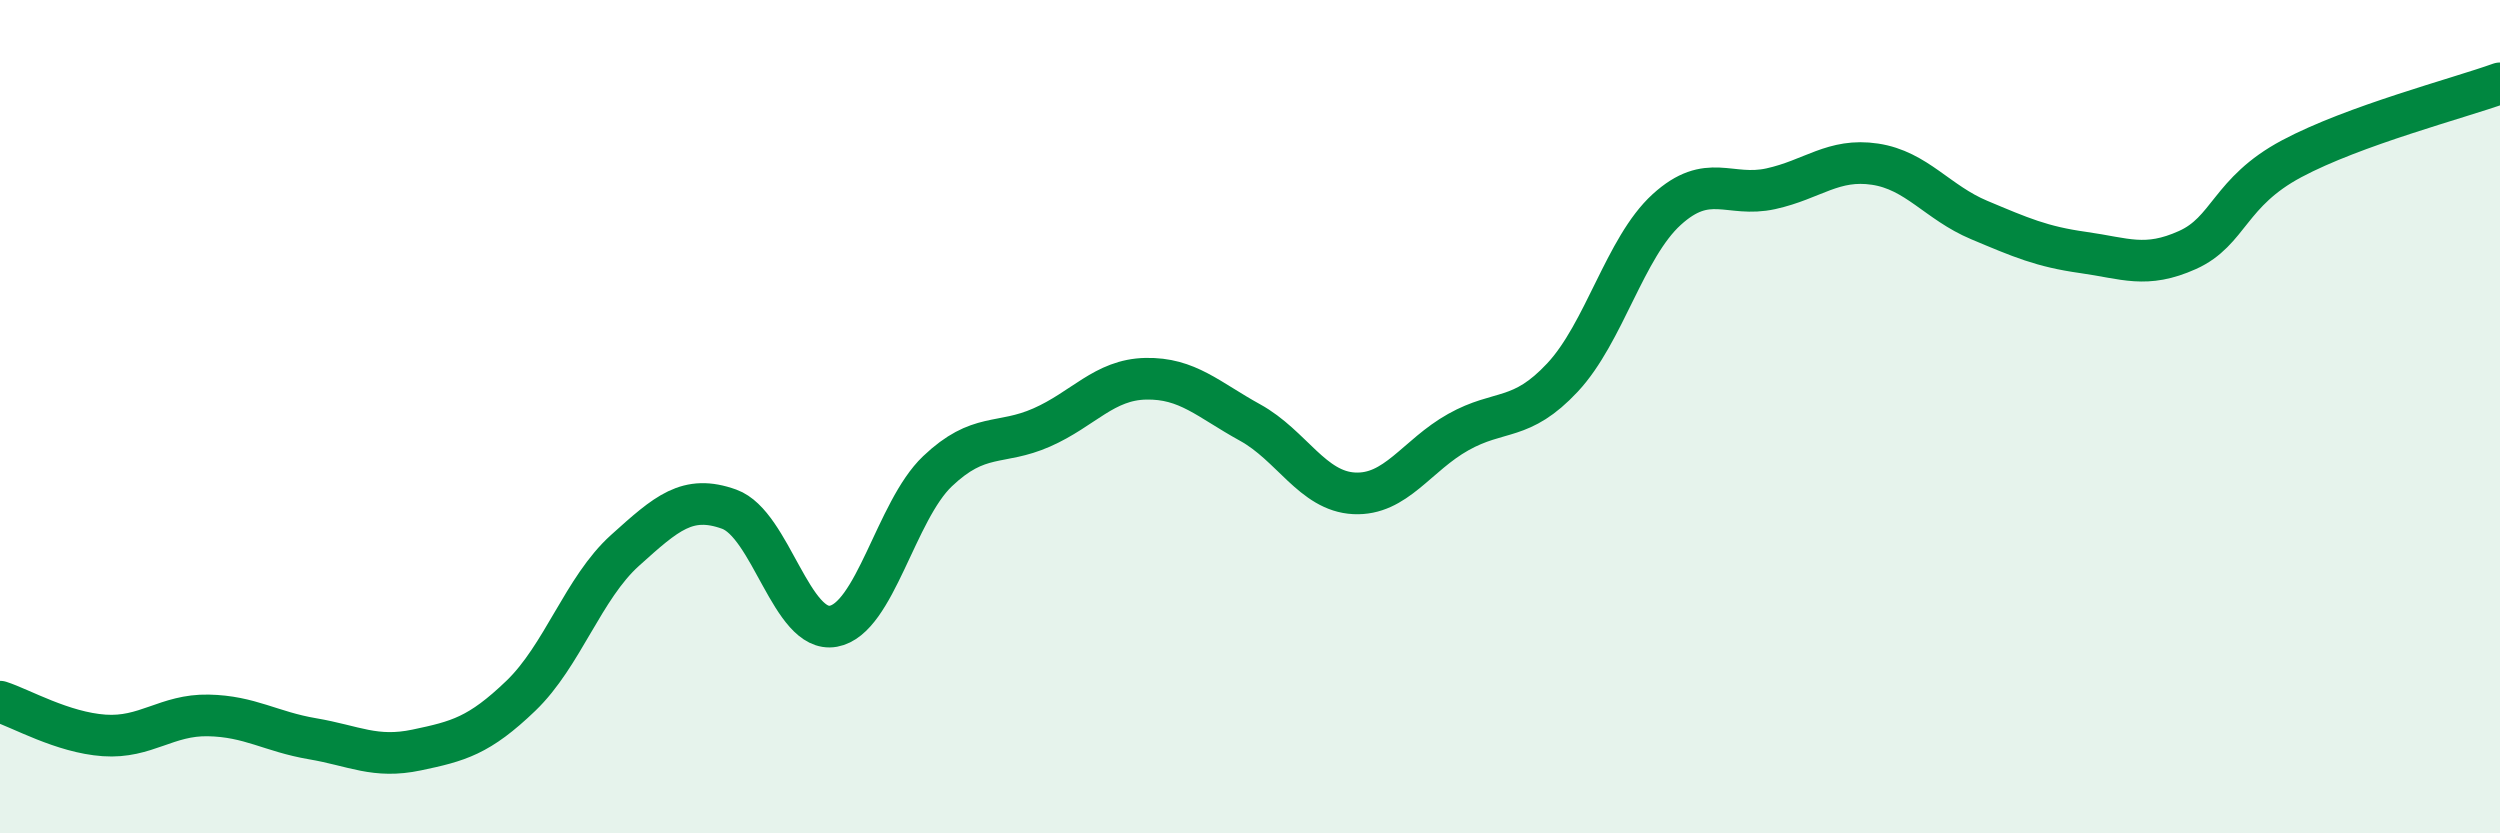
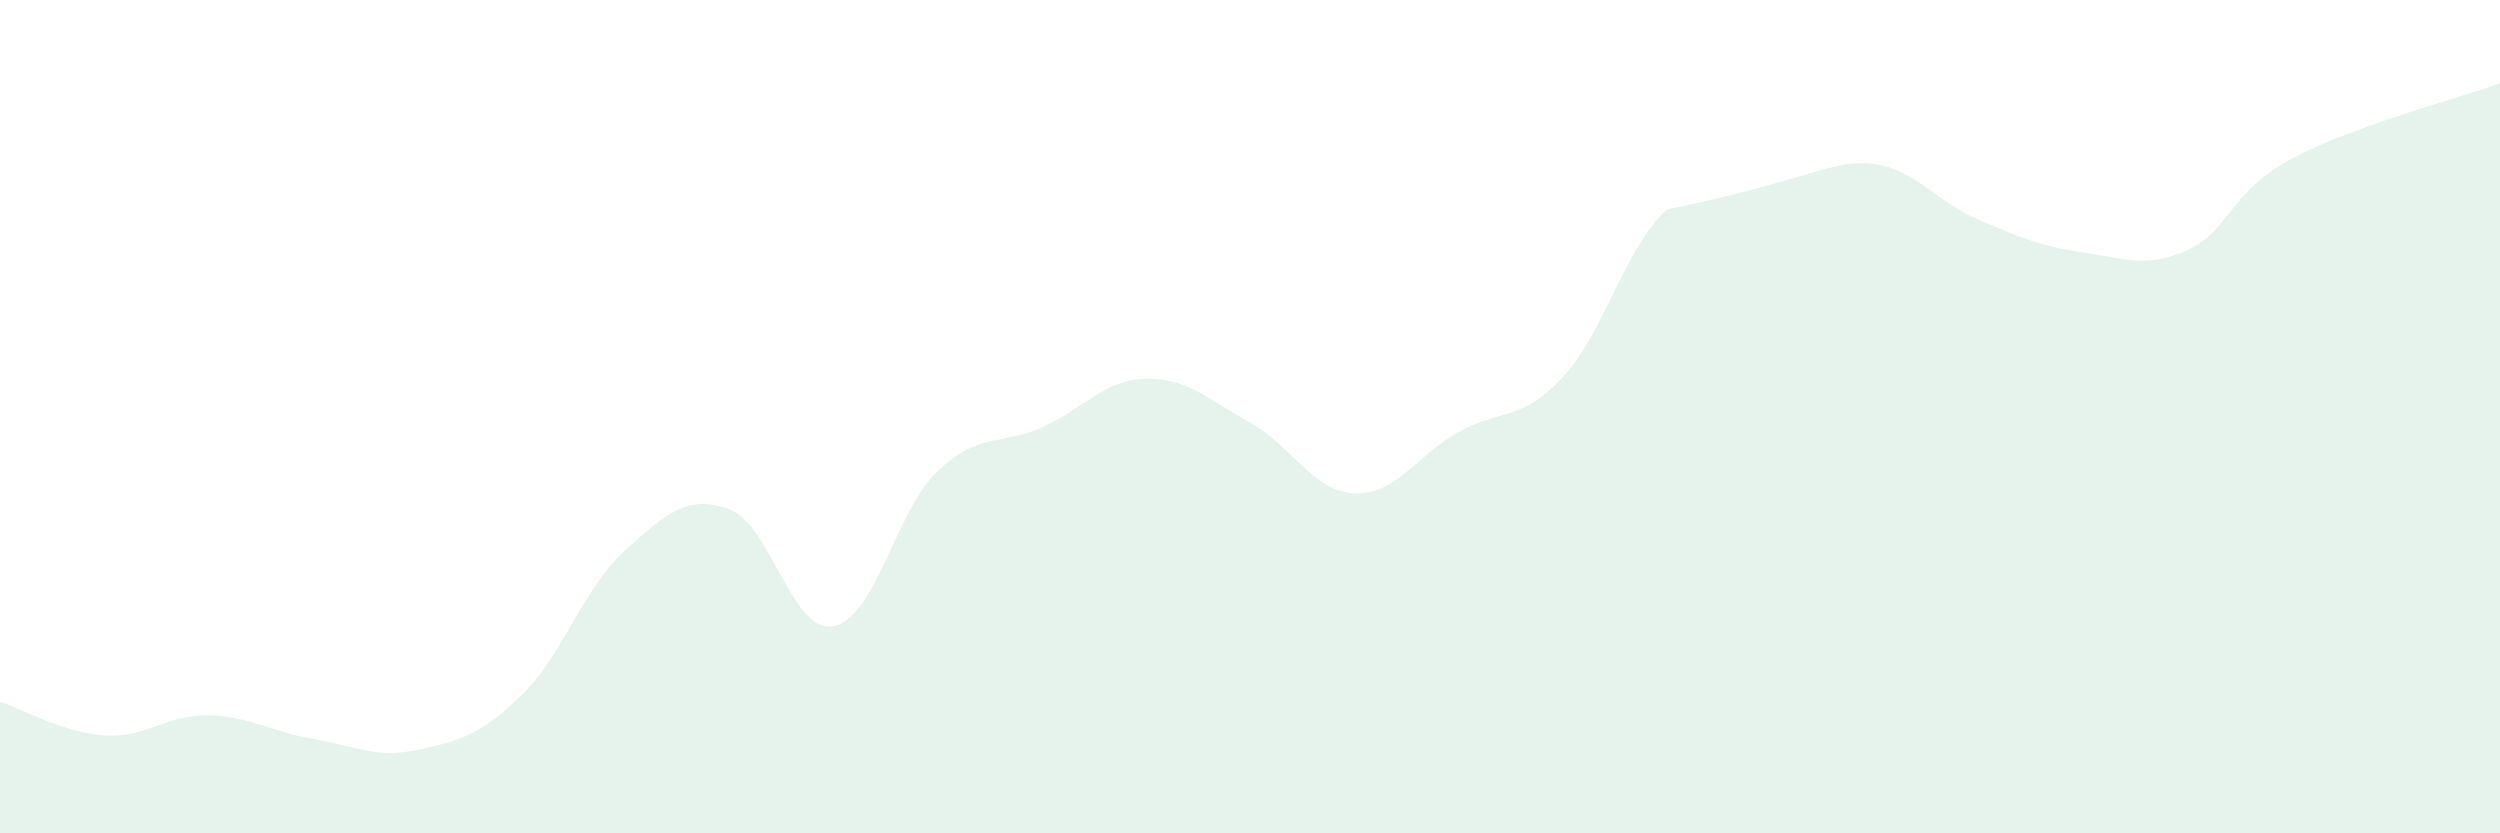
<svg xmlns="http://www.w3.org/2000/svg" width="60" height="20" viewBox="0 0 60 20">
-   <path d="M 0,16.84 C 0.5,17 1.5,17.58 2.5,17.65 C 3.5,17.72 4,17.15 5,17.17 C 6,17.19 6.5,17.56 7.5,17.73 C 8.5,17.9 9,18.21 10,18 C 11,17.79 11.5,17.66 12.5,16.7 C 13.5,15.74 14,14.11 15,13.21 C 16,12.31 16.5,11.86 17.5,12.22 C 18.5,12.58 19,15.21 20,15.03 C 21,14.85 21.5,12.26 22.5,11.31 C 23.5,10.36 24,10.7 25,10.26 C 26,9.82 26.5,9.11 27.5,9.09 C 28.5,9.07 29,9.59 30,10.14 C 31,10.69 31.5,11.79 32.5,11.84 C 33.5,11.89 34,10.93 35,10.37 C 36,9.81 36.5,10.13 37.5,9.06 C 38.5,7.99 39,5.94 40,5.03 C 41,4.12 41.5,4.75 42.5,4.53 C 43.5,4.31 44,3.79 45,3.94 C 46,4.09 46.5,4.86 47.5,5.28 C 48.5,5.7 49,5.92 50,6.06 C 51,6.2 51.5,6.45 52.5,6 C 53.5,5.55 53.5,4.61 55,3.81 C 56.5,3.01 59,2.36 60,2L60 20L0 20Z" fill="#008740" opacity="0.1" stroke-linecap="round" stroke-linejoin="round" />
-   <path d="M 0,16.84 C 0.5,17 1.5,17.58 2.5,17.65 C 3.5,17.72 4,17.15 5,17.17 C 6,17.19 6.5,17.56 7.5,17.73 C 8.5,17.9 9,18.21 10,18 C 11,17.79 11.5,17.66 12.5,16.7 C 13.5,15.74 14,14.11 15,13.21 C 16,12.31 16.5,11.86 17.5,12.22 C 18.5,12.58 19,15.21 20,15.03 C 21,14.85 21.5,12.26 22.5,11.31 C 23.5,10.36 24,10.7 25,10.26 C 26,9.82 26.5,9.11 27.5,9.09 C 28.5,9.07 29,9.59 30,10.14 C 31,10.69 31.5,11.79 32.5,11.84 C 33.5,11.89 34,10.93 35,10.37 C 36,9.81 36.5,10.13 37.5,9.06 C 38.5,7.99 39,5.94 40,5.03 C 41,4.12 41.5,4.75 42.5,4.53 C 43.5,4.31 44,3.79 45,3.94 C 46,4.09 46.5,4.86 47.5,5.28 C 48.5,5.7 49,5.92 50,6.06 C 51,6.2 51.5,6.45 52.5,6 C 53.5,5.55 53.5,4.61 55,3.81 C 56.5,3.01 59,2.36 60,2" stroke="#008740" stroke-width="1" fill="none" stroke-linecap="round" stroke-linejoin="round" />
+   <path d="M 0,16.84 C 0.5,17 1.5,17.58 2.5,17.65 C 3.5,17.72 4,17.15 5,17.17 C 6,17.19 6.5,17.56 7.5,17.73 C 8.5,17.9 9,18.21 10,18 C 11,17.79 11.5,17.66 12.5,16.7 C 13.5,15.74 14,14.11 15,13.21 C 16,12.31 16.5,11.86 17.5,12.22 C 18.5,12.58 19,15.21 20,15.03 C 21,14.85 21.5,12.26 22.5,11.31 C 23.5,10.36 24,10.7 25,10.26 C 26,9.82 26.5,9.11 27.5,9.09 C 28.5,9.07 29,9.59 30,10.14 C 31,10.69 31.5,11.79 32.5,11.84 C 33.5,11.89 34,10.93 35,10.37 C 36,9.81 36.5,10.13 37.5,9.06 C 38.5,7.99 39,5.94 40,5.03 C 43.5,4.31 44,3.79 45,3.94 C 46,4.09 46.5,4.86 47.5,5.28 C 48.5,5.7 49,5.92 50,6.06 C 51,6.2 51.5,6.45 52.5,6 C 53.5,5.55 53.5,4.61 55,3.81 C 56.5,3.01 59,2.36 60,2L60 20L0 20Z" fill="#008740" opacity="0.1" stroke-linecap="round" stroke-linejoin="round" />
</svg>